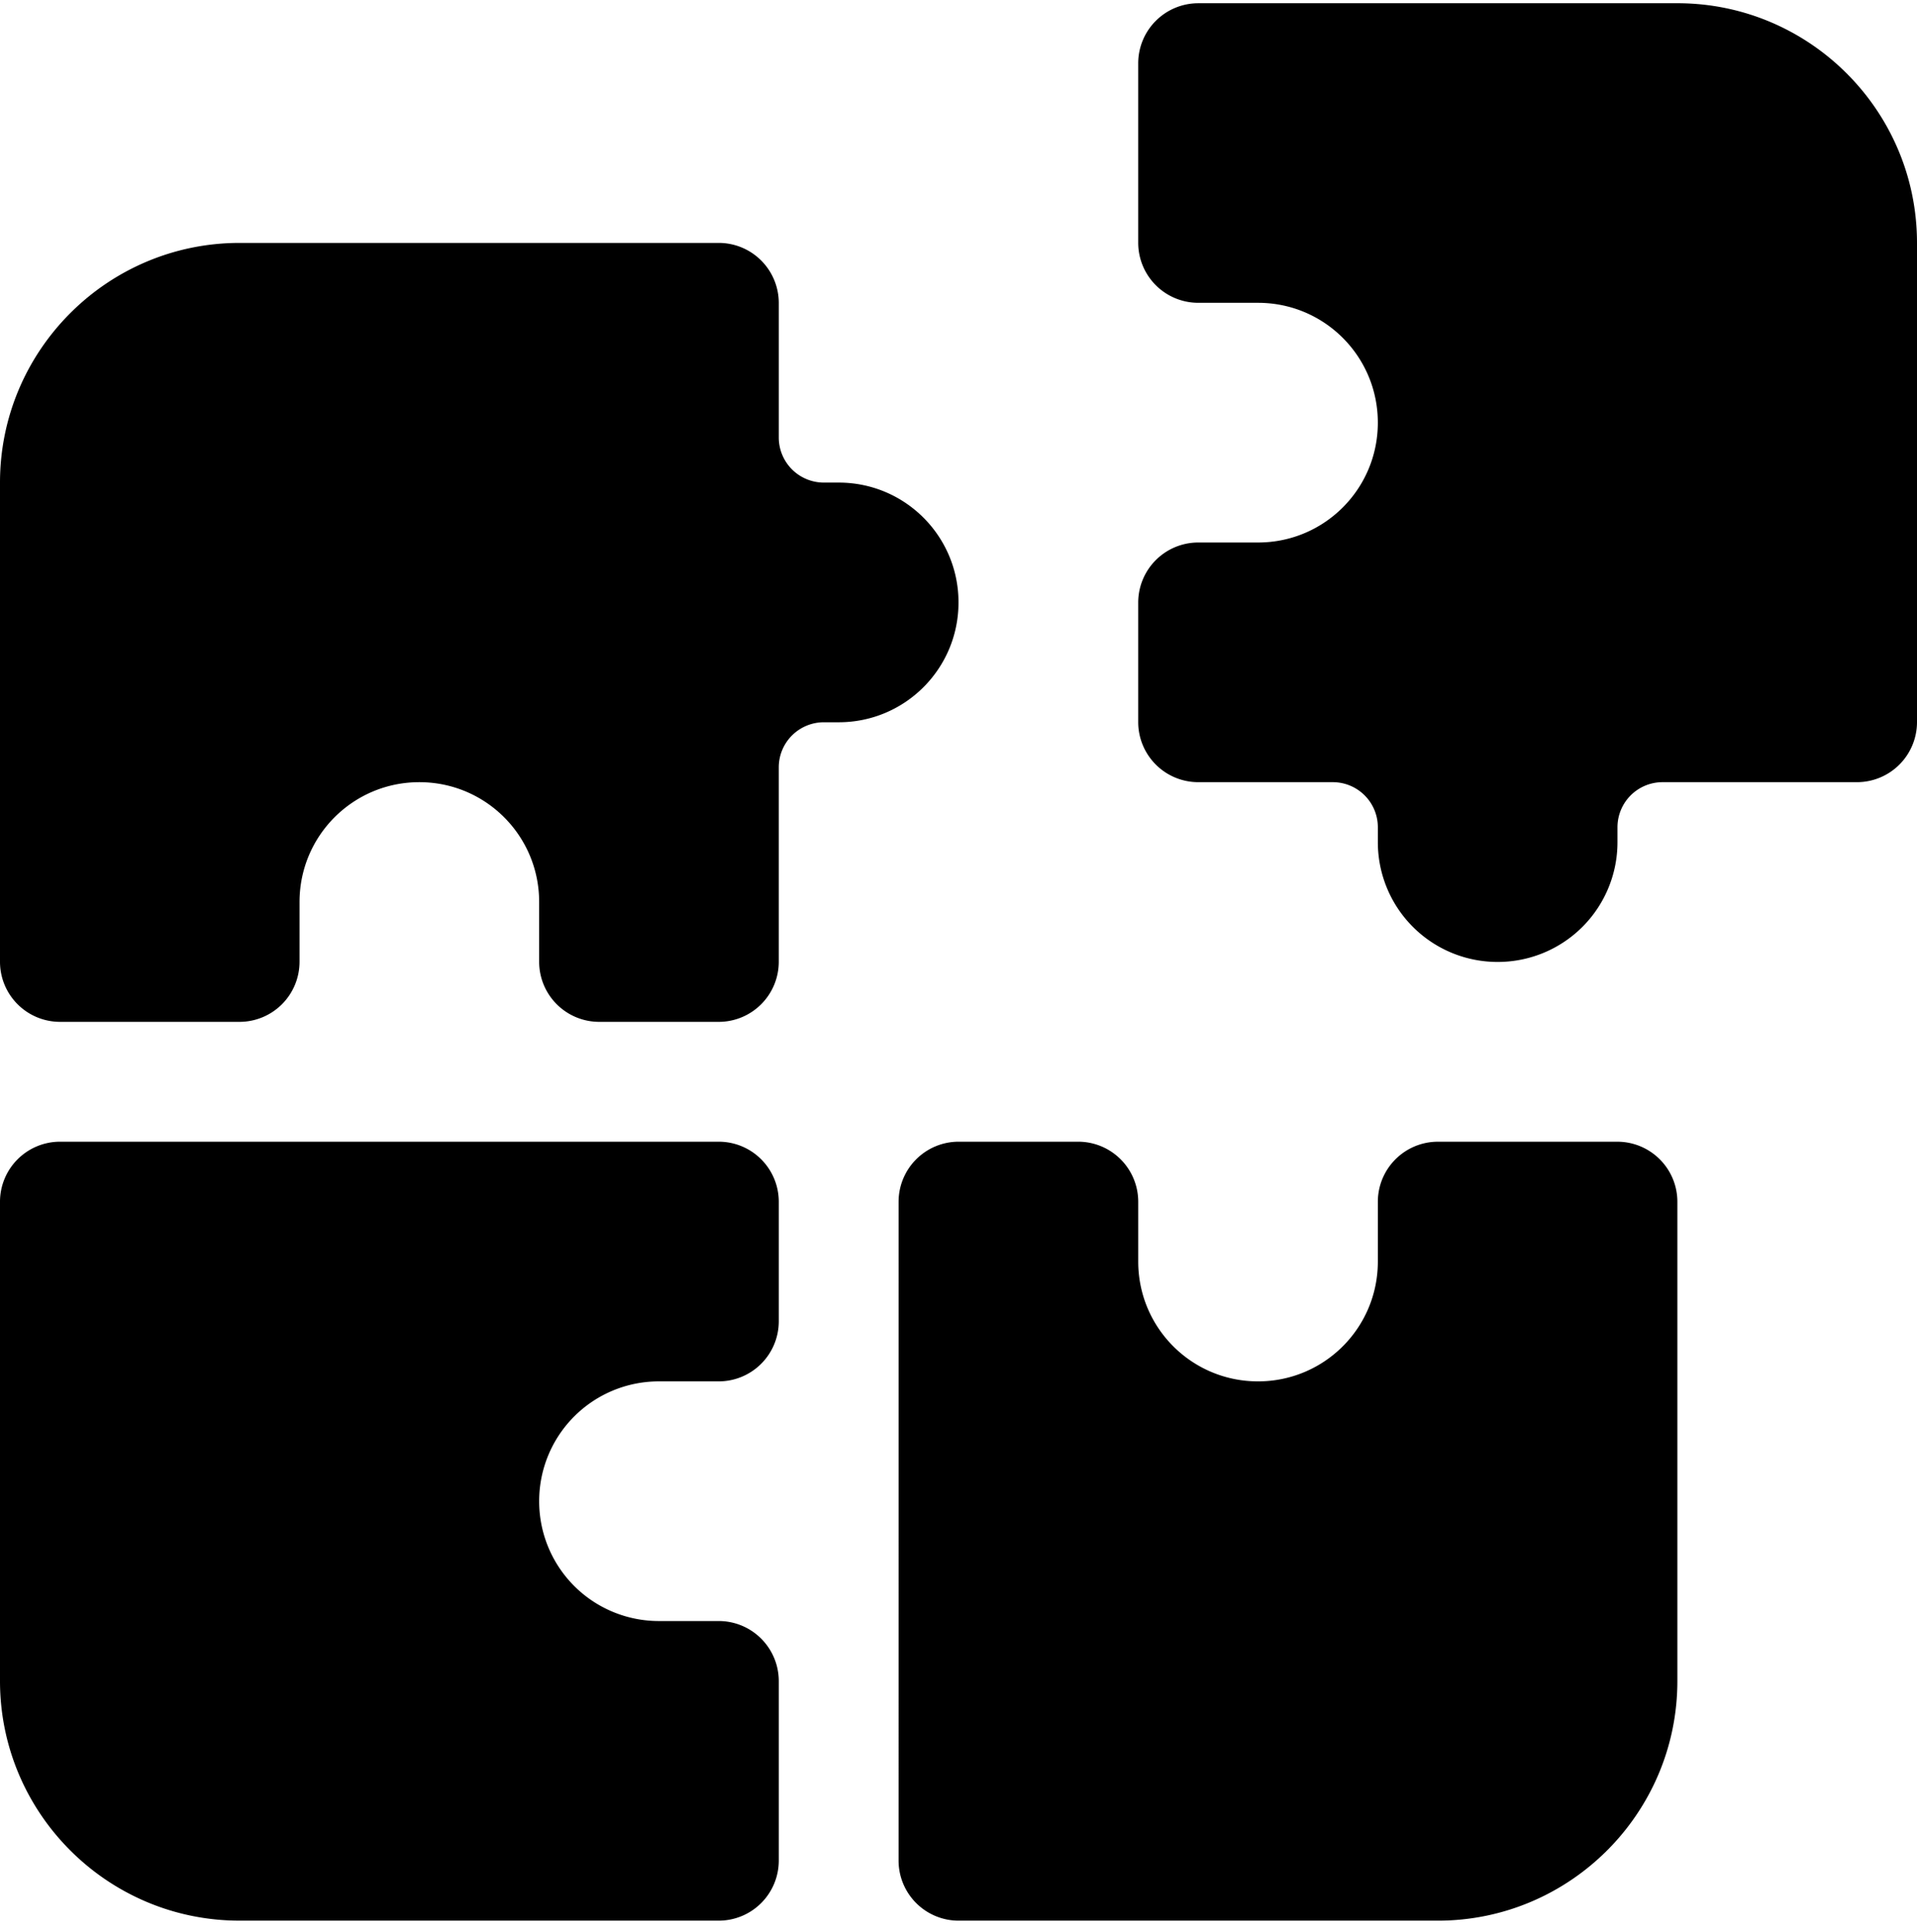
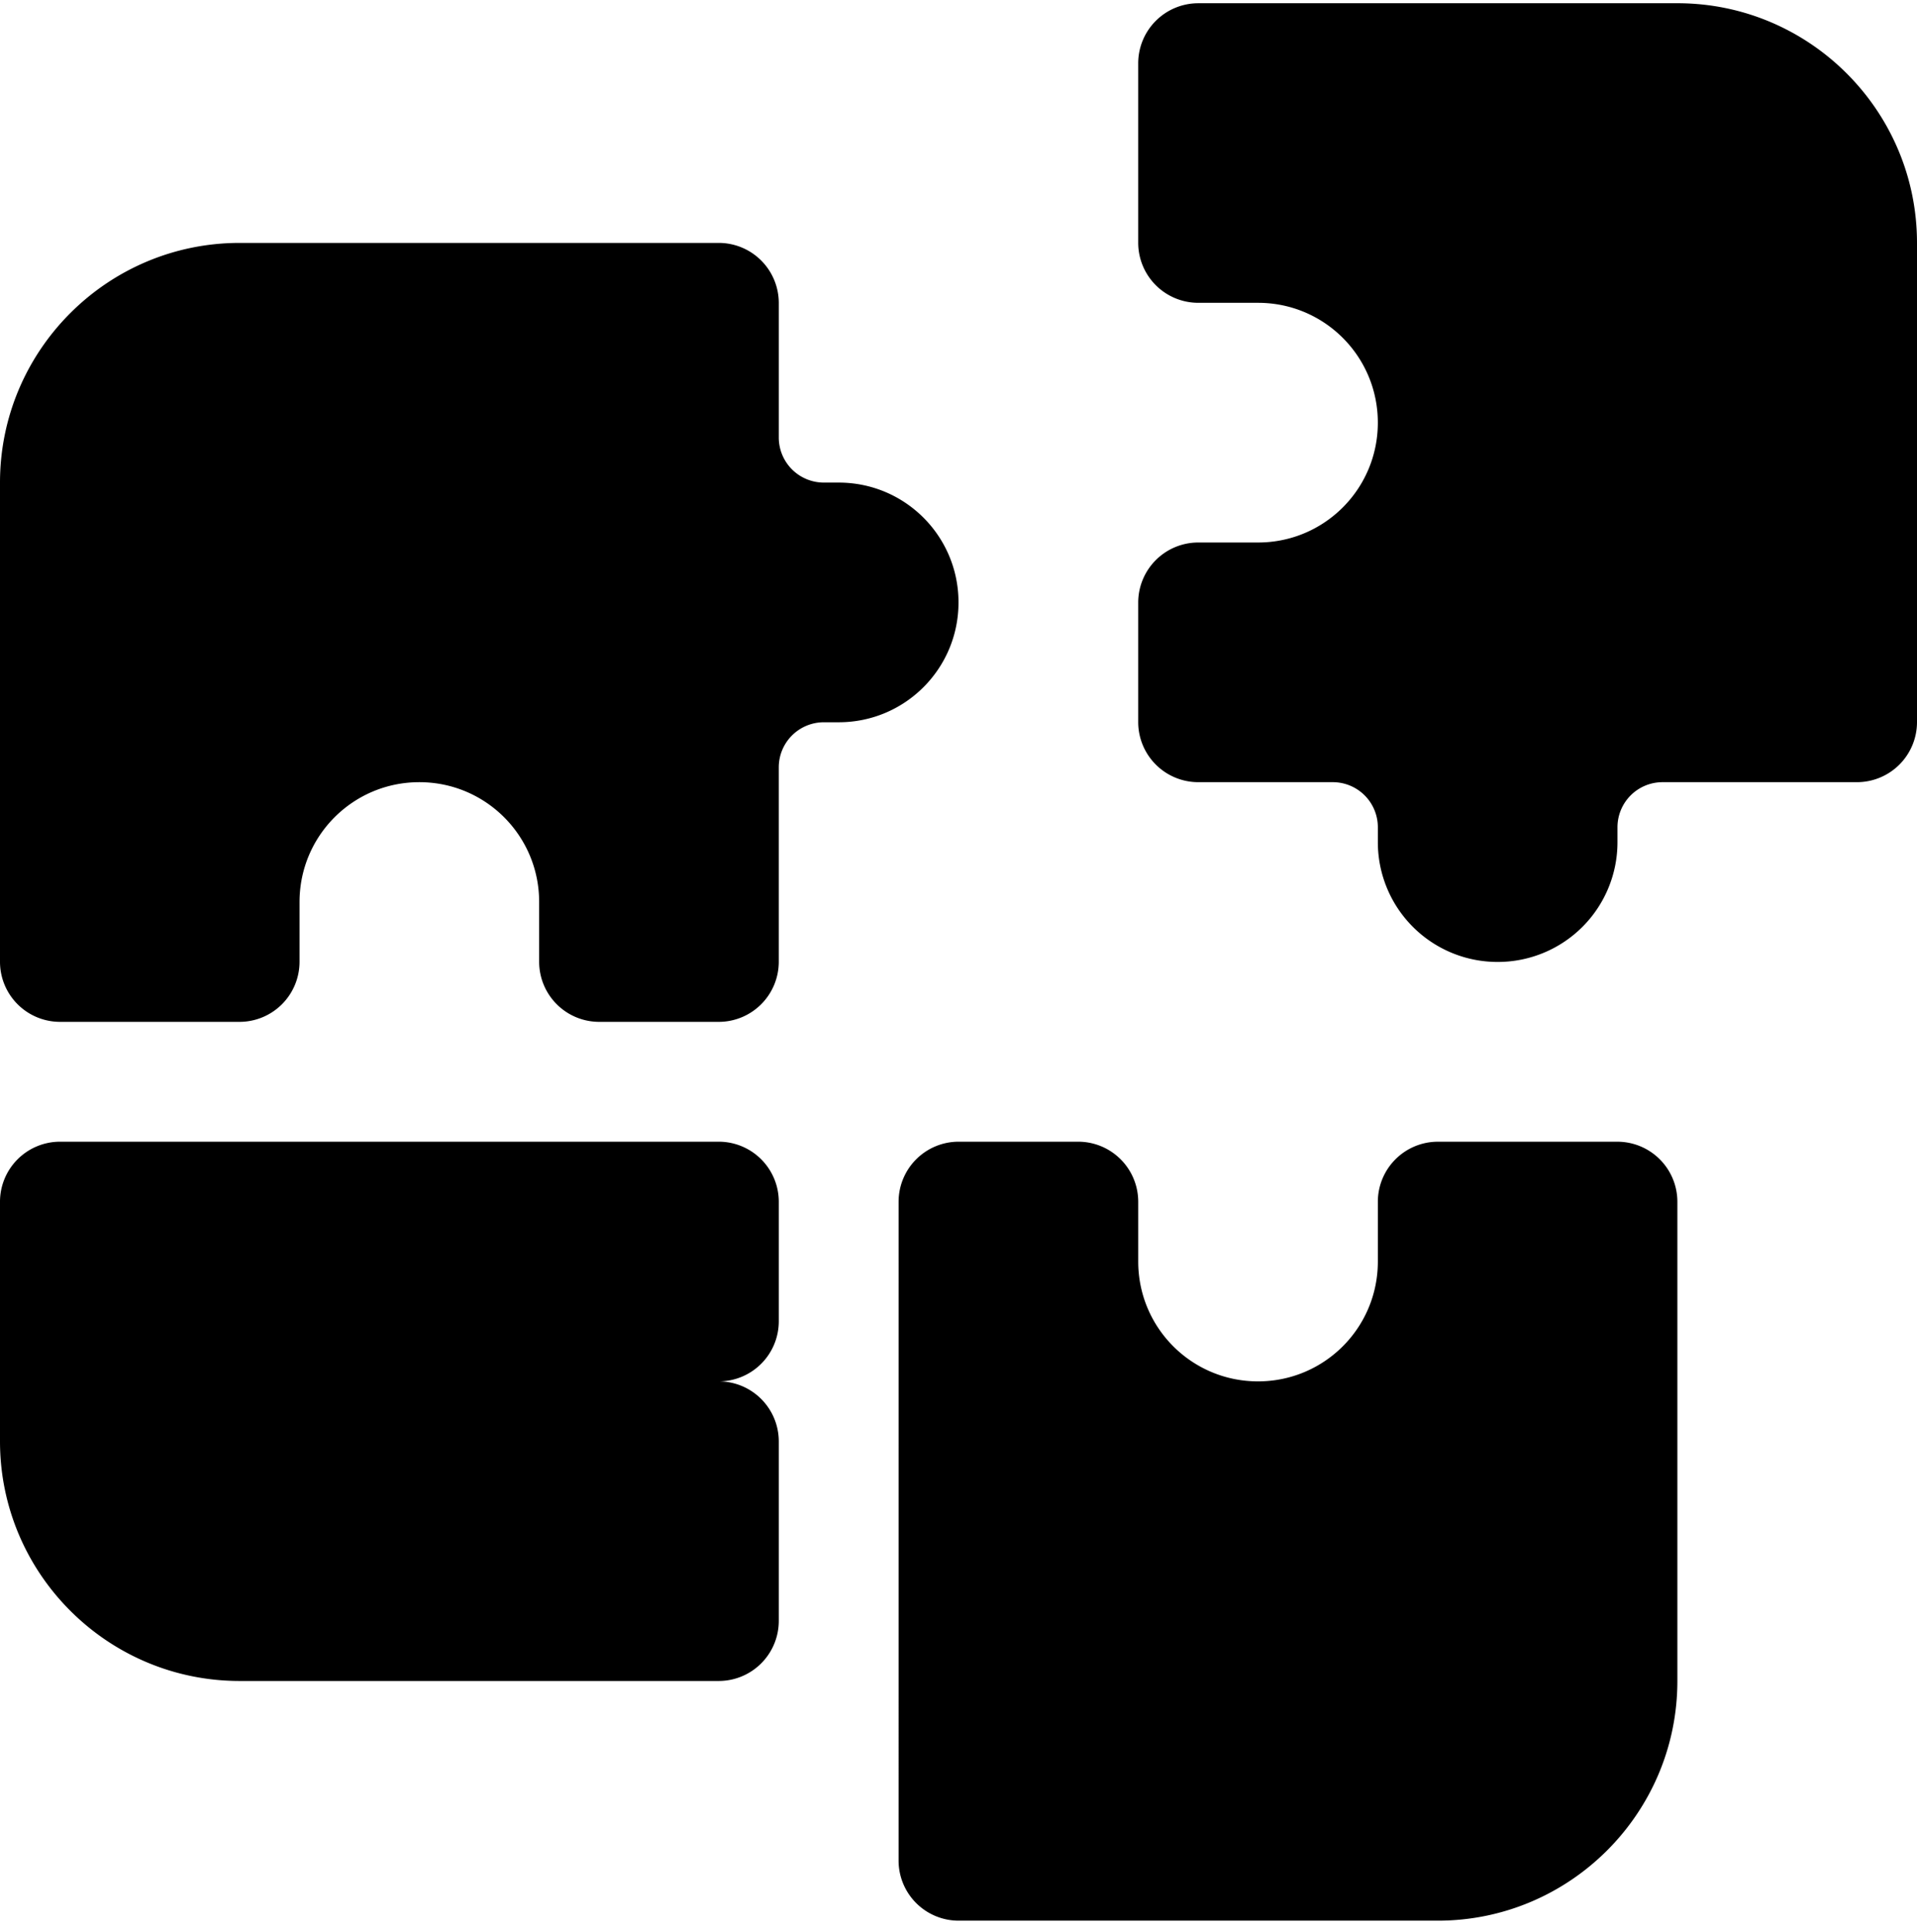
<svg xmlns="http://www.w3.org/2000/svg" width="130" height="131">
-   <path d="M81.25.219h32.5c8.963 0 16.25 7.287 16.25 16.25v32.5a4.074 4.074 0 0 1-4.063 4.062h-13.203a3.056 3.056 0 0 0-3.046 3.047v1.016a8.116 8.116 0 0 1-8.126 8.125 8.116 8.116 0 0 1-8.124-8.125v-1.016a3.056 3.056 0 0 0-3.047-3.047H81.25a4.074 4.074 0 0 1-4.063-4.062v-8.125a4.074 4.074 0 0 1 4.063-4.063h4.063c4.494 0 8.124-3.63 8.124-8.125s-3.63-8.125-8.124-8.125H81.25a4.074 4.074 0 0 1-4.063-4.062V4.28A4.074 4.074 0 0 1 81.25.22zM0 65.219v-32.5c0-8.963 7.287-16.25 16.25-16.25h32.5a4.074 4.074 0 0 1 4.063 4.062v9.14a3.056 3.056 0 0 0 3.046 3.048h1.016c4.494 0 8.125 3.63 8.125 8.125s-3.63 8.125-8.125 8.125h-1.016a3.056 3.056 0 0 0-3.047 3.047v13.203a4.074 4.074 0 0 1-4.062 4.062h-8.125a4.074 4.074 0 0 1-4.063-4.062v-4.063c0-4.494-3.63-8.125-8.124-8.125s-8.125 3.631-8.125 8.125v4.063a4.074 4.074 0 0 1-4.063 4.062H4.062A4.074 4.074 0 0 1 0 65.22zm0 48.75v-32.5a4.074 4.074 0 0 1 4.063-4.063H48.75a4.074 4.074 0 0 1 4.063 4.063v8.125a4.074 4.074 0 0 1-4.063 4.062h-4.063a8.116 8.116 0 0 0-8.124 8.125 8.116 8.116 0 0 0 8.124 8.125h4.063a4.074 4.074 0 0 1 4.063 4.063v12.187a4.074 4.074 0 0 1-4.063 4.063h-32.5c-8.963 0-16.25-7.287-16.25-16.25zm60.938-32.5A4.074 4.074 0 0 1 65 77.406h8.125a4.074 4.074 0 0 1 4.063 4.063v4.062c0 4.494 3.63 8.125 8.124 8.125s8.126-3.63 8.126-8.125V81.47a4.074 4.074 0 0 1 4.062-4.063h12.188a4.074 4.074 0 0 1 4.062 4.063v32.5c0 8.963-7.287 16.25-16.25 16.25H65a4.074 4.074 0 0 1-4.063-4.063z" />
+   <path d="M81.25.219h32.5c8.963 0 16.25 7.287 16.25 16.25v32.5a4.074 4.074 0 0 1-4.063 4.062h-13.203a3.056 3.056 0 0 0-3.046 3.047v1.016a8.116 8.116 0 0 1-8.126 8.125 8.116 8.116 0 0 1-8.124-8.125v-1.016a3.056 3.056 0 0 0-3.047-3.047H81.25a4.074 4.074 0 0 1-4.063-4.062v-8.125a4.074 4.074 0 0 1 4.063-4.063h4.063c4.494 0 8.124-3.63 8.124-8.125s-3.63-8.125-8.124-8.125H81.25a4.074 4.074 0 0 1-4.063-4.062V4.28A4.074 4.074 0 0 1 81.25.22zM0 65.219v-32.5c0-8.963 7.287-16.25 16.25-16.25h32.5a4.074 4.074 0 0 1 4.063 4.062v9.14a3.056 3.056 0 0 0 3.046 3.048h1.016c4.494 0 8.125 3.63 8.125 8.125s-3.63 8.125-8.125 8.125h-1.016a3.056 3.056 0 0 0-3.047 3.047v13.203a4.074 4.074 0 0 1-4.062 4.062h-8.125a4.074 4.074 0 0 1-4.063-4.062v-4.063c0-4.494-3.63-8.125-8.124-8.125s-8.125 3.631-8.125 8.125v4.063a4.074 4.074 0 0 1-4.063 4.062H4.062A4.074 4.074 0 0 1 0 65.22zm0 48.75v-32.5a4.074 4.074 0 0 1 4.063-4.063H48.75a4.074 4.074 0 0 1 4.063 4.063v8.125a4.074 4.074 0 0 1-4.063 4.062h-4.063h4.063a4.074 4.074 0 0 1 4.063 4.063v12.187a4.074 4.074 0 0 1-4.063 4.063h-32.5c-8.963 0-16.25-7.287-16.25-16.25zm60.938-32.5A4.074 4.074 0 0 1 65 77.406h8.125a4.074 4.074 0 0 1 4.063 4.063v4.062c0 4.494 3.63 8.125 8.124 8.125s8.126-3.63 8.126-8.125V81.47a4.074 4.074 0 0 1 4.062-4.063h12.188a4.074 4.074 0 0 1 4.062 4.063v32.5c0 8.963-7.287 16.25-16.25 16.25H65a4.074 4.074 0 0 1-4.063-4.063z" />
</svg>